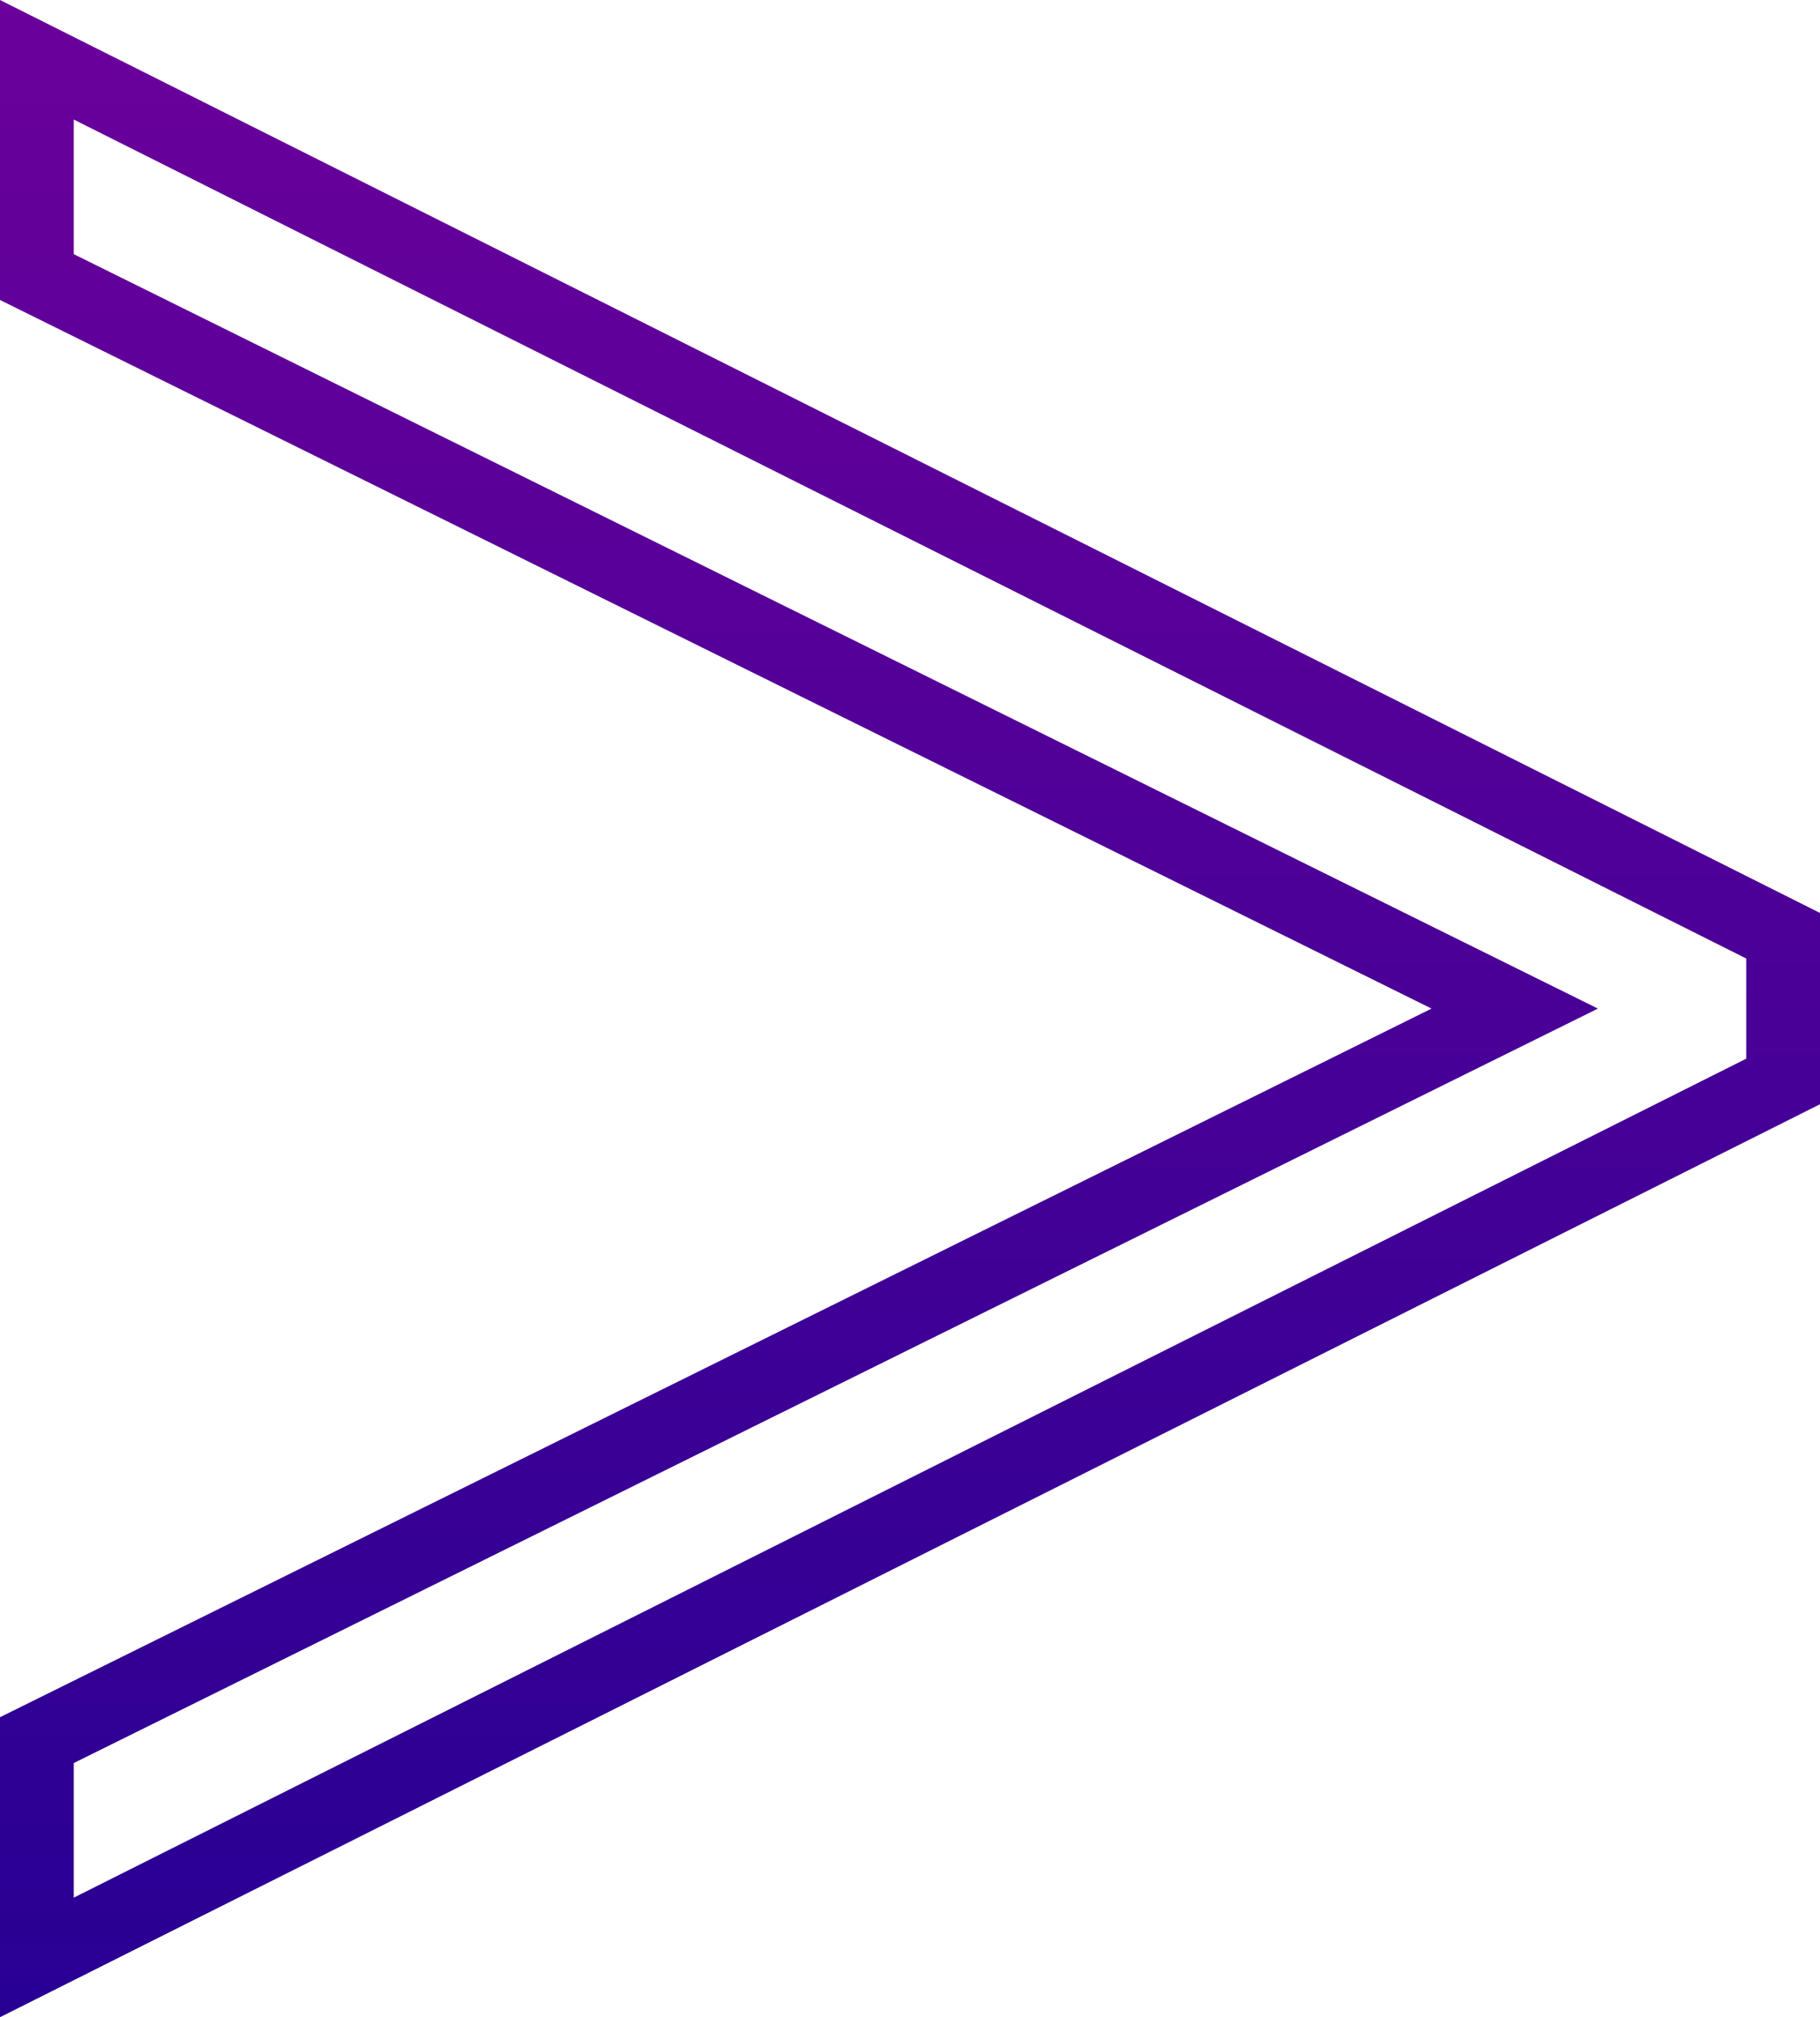
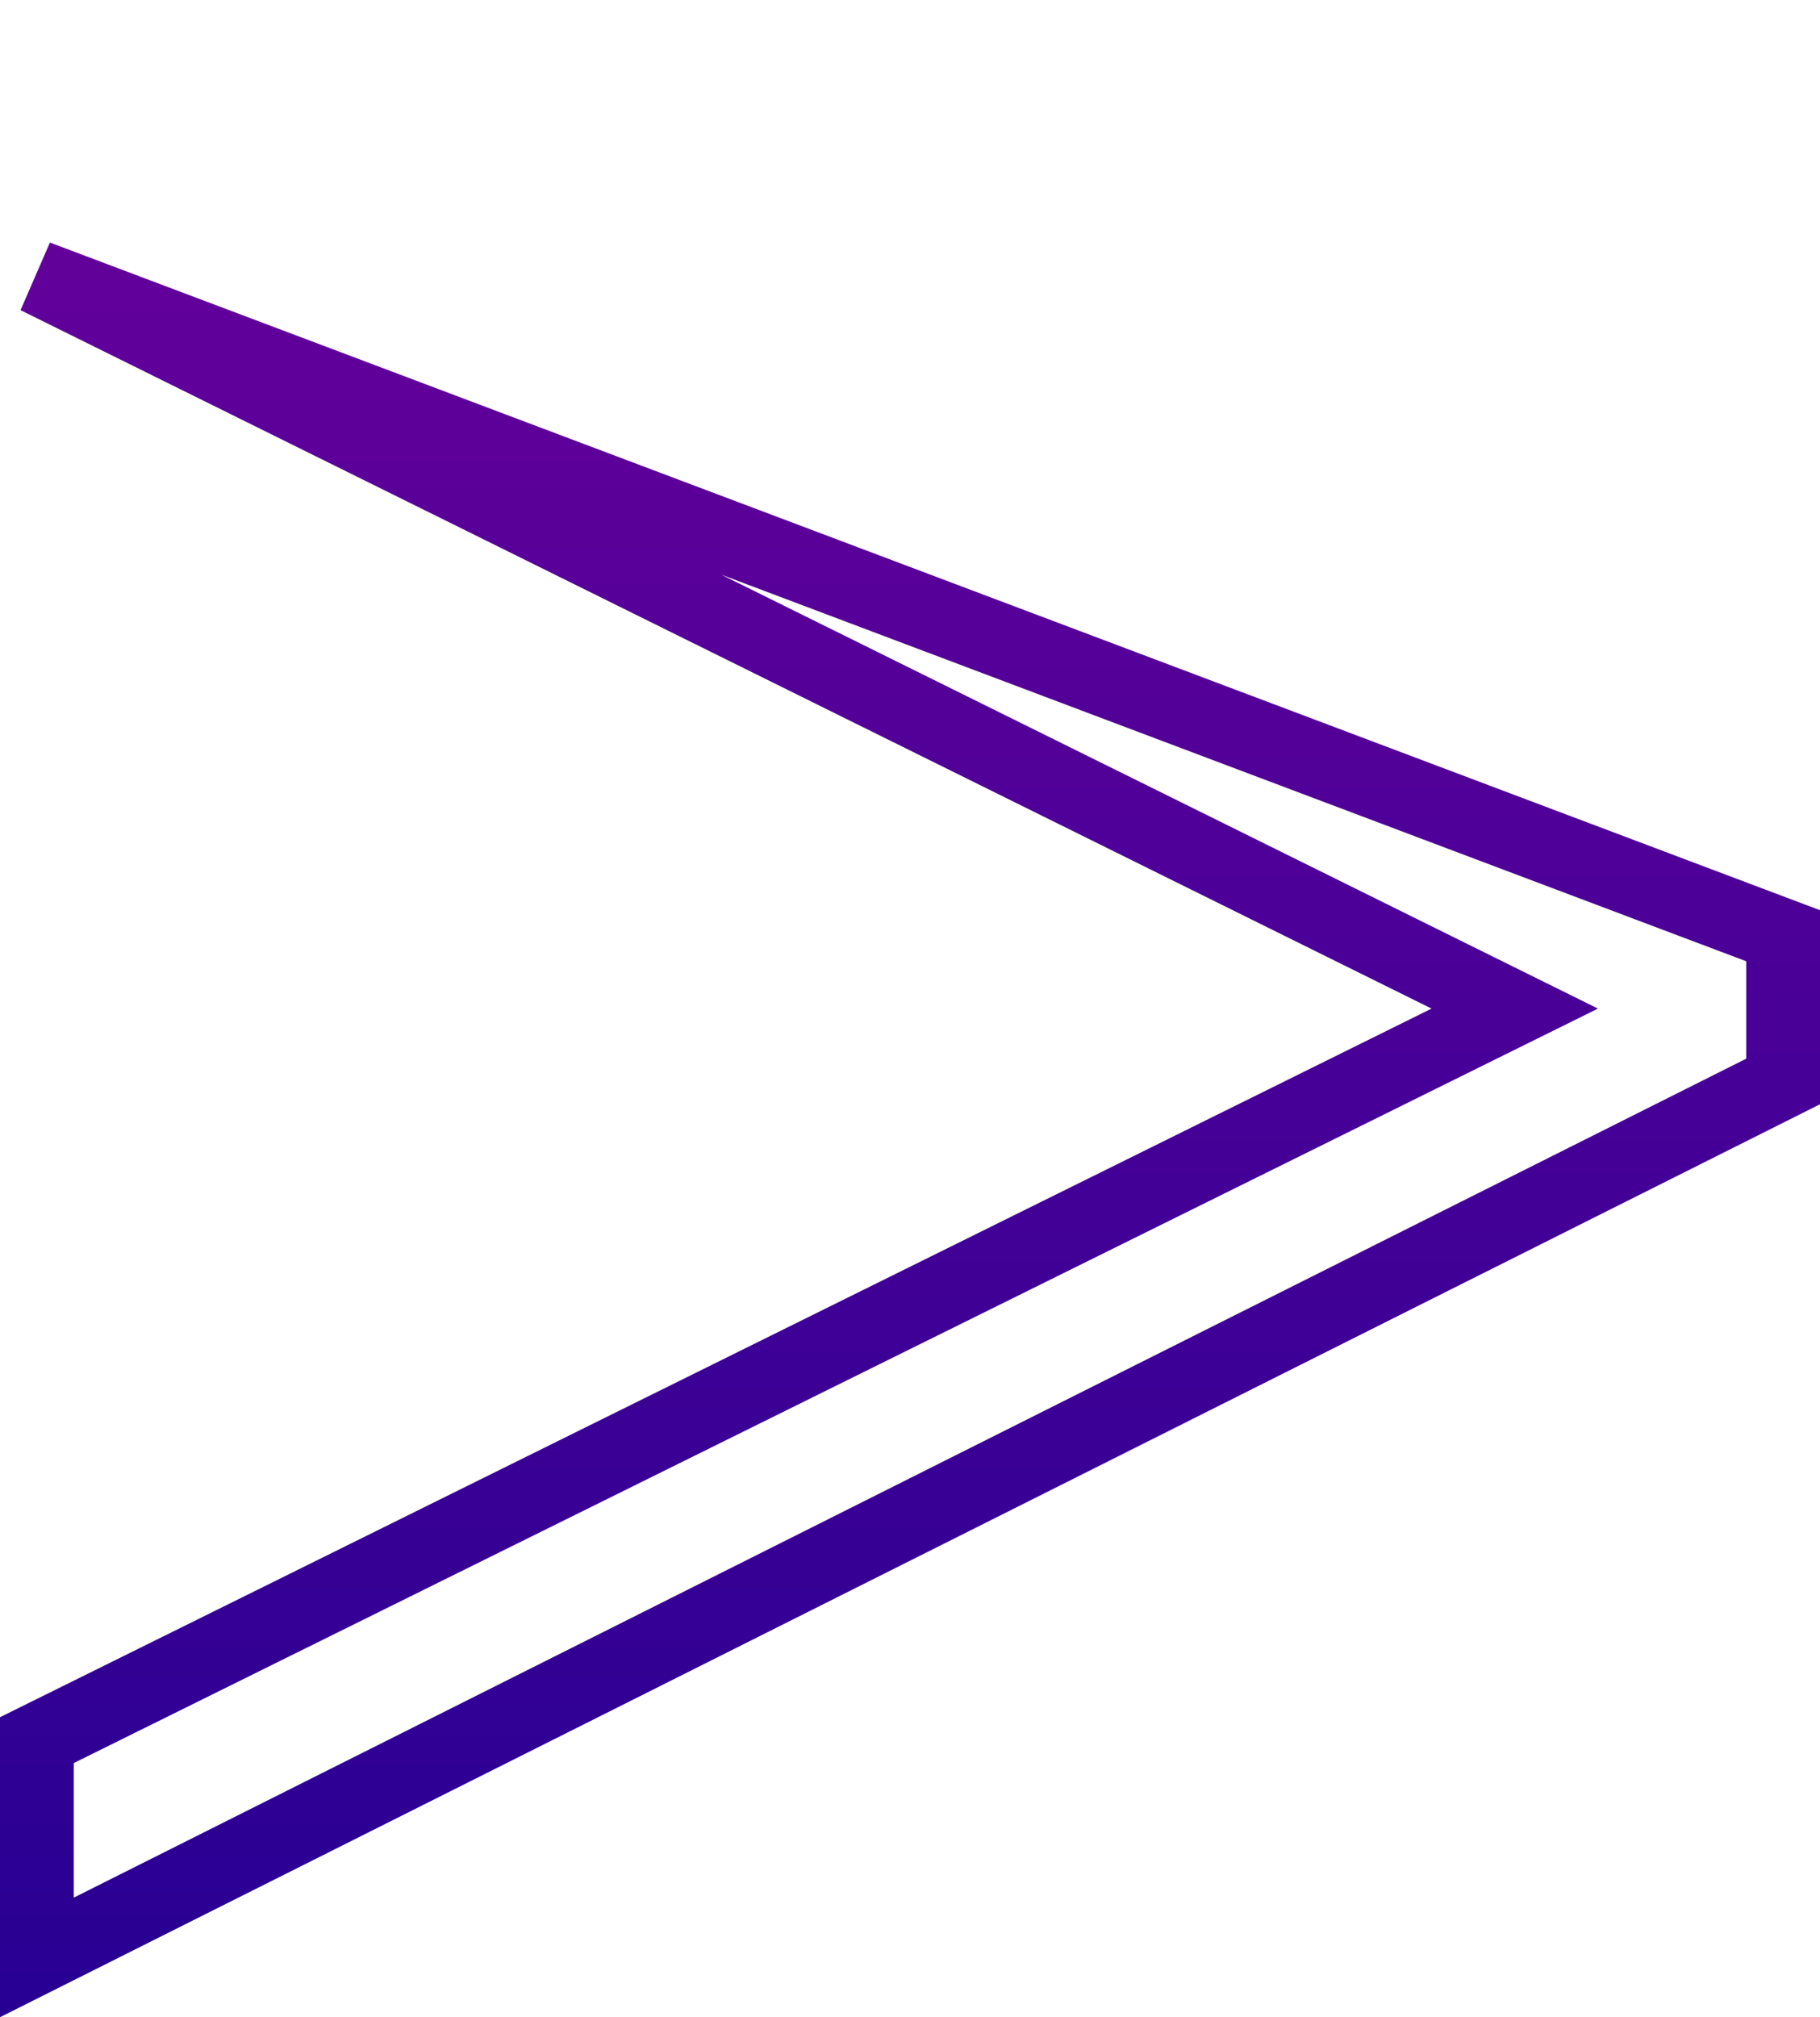
<svg xmlns="http://www.w3.org/2000/svg" width="74" height="82" viewBox="0 0 74 82" fill="none">
-   <path d="M58.872 39.656L1.5 11.263V2.43L72.5 38.038V43.962L1.5 79.57V70.737L58.872 42.344L61.588 41L58.872 39.656Z" stroke="url(#paint0_linear)" stroke-width="3" />
+   <path d="M58.872 39.656L1.5 11.263L72.5 38.038V43.962L1.5 79.57V70.737L58.872 42.344L61.588 41L58.872 39.656Z" stroke="url(#paint0_linear)" stroke-width="3" />
  <defs>
    <linearGradient id="paint0_linear" x1="37" y1="0" x2="37" y2="82" gradientUnits="userSpaceOnUse">
      <stop stop-color="#6B009B" />
      <stop offset="1" stop-color="#270093" />
    </linearGradient>
  </defs>
</svg>